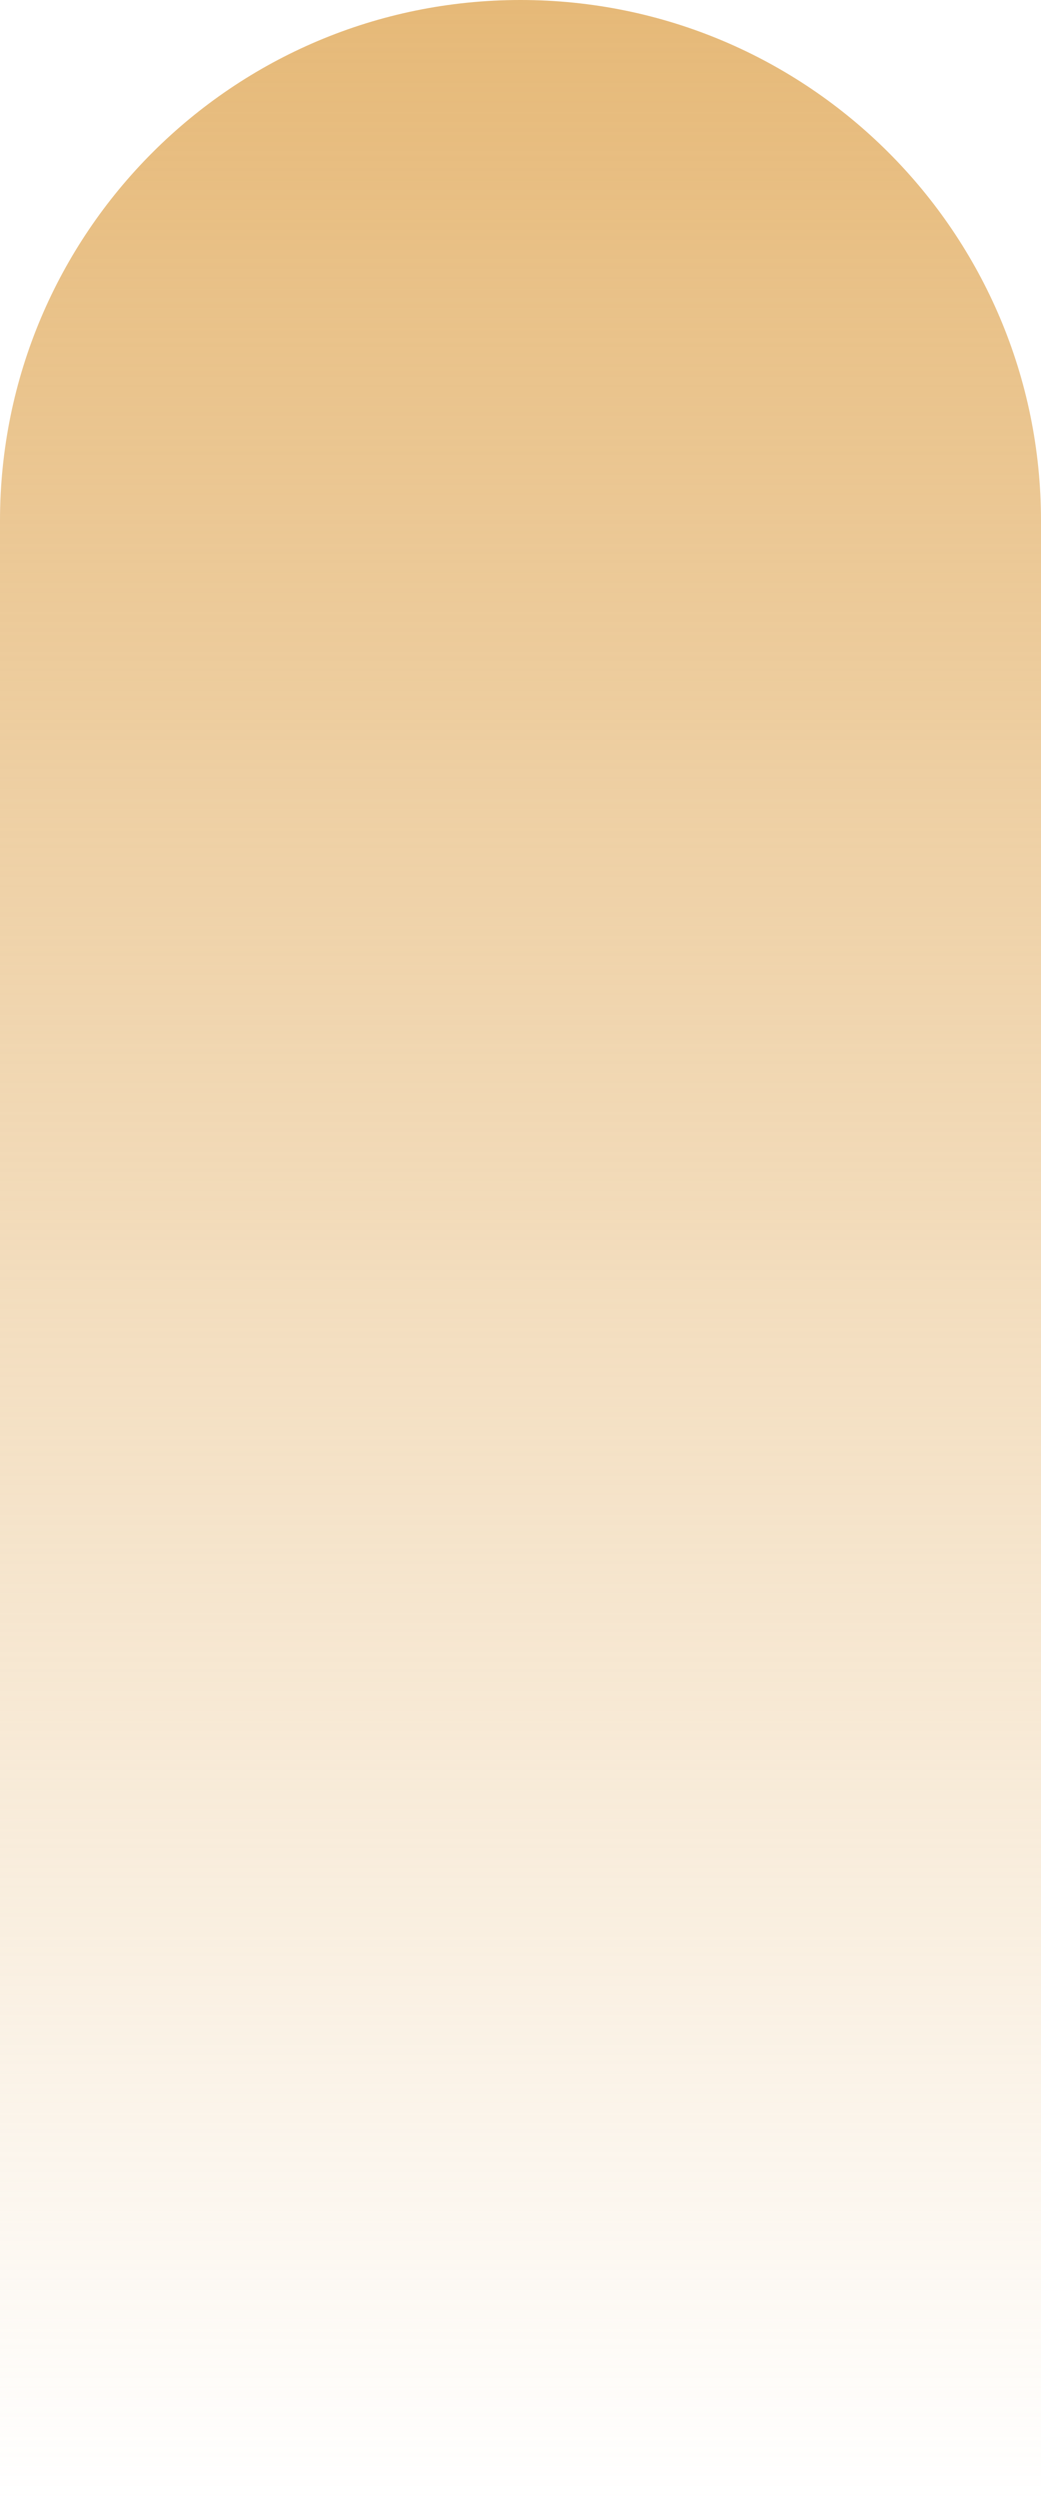
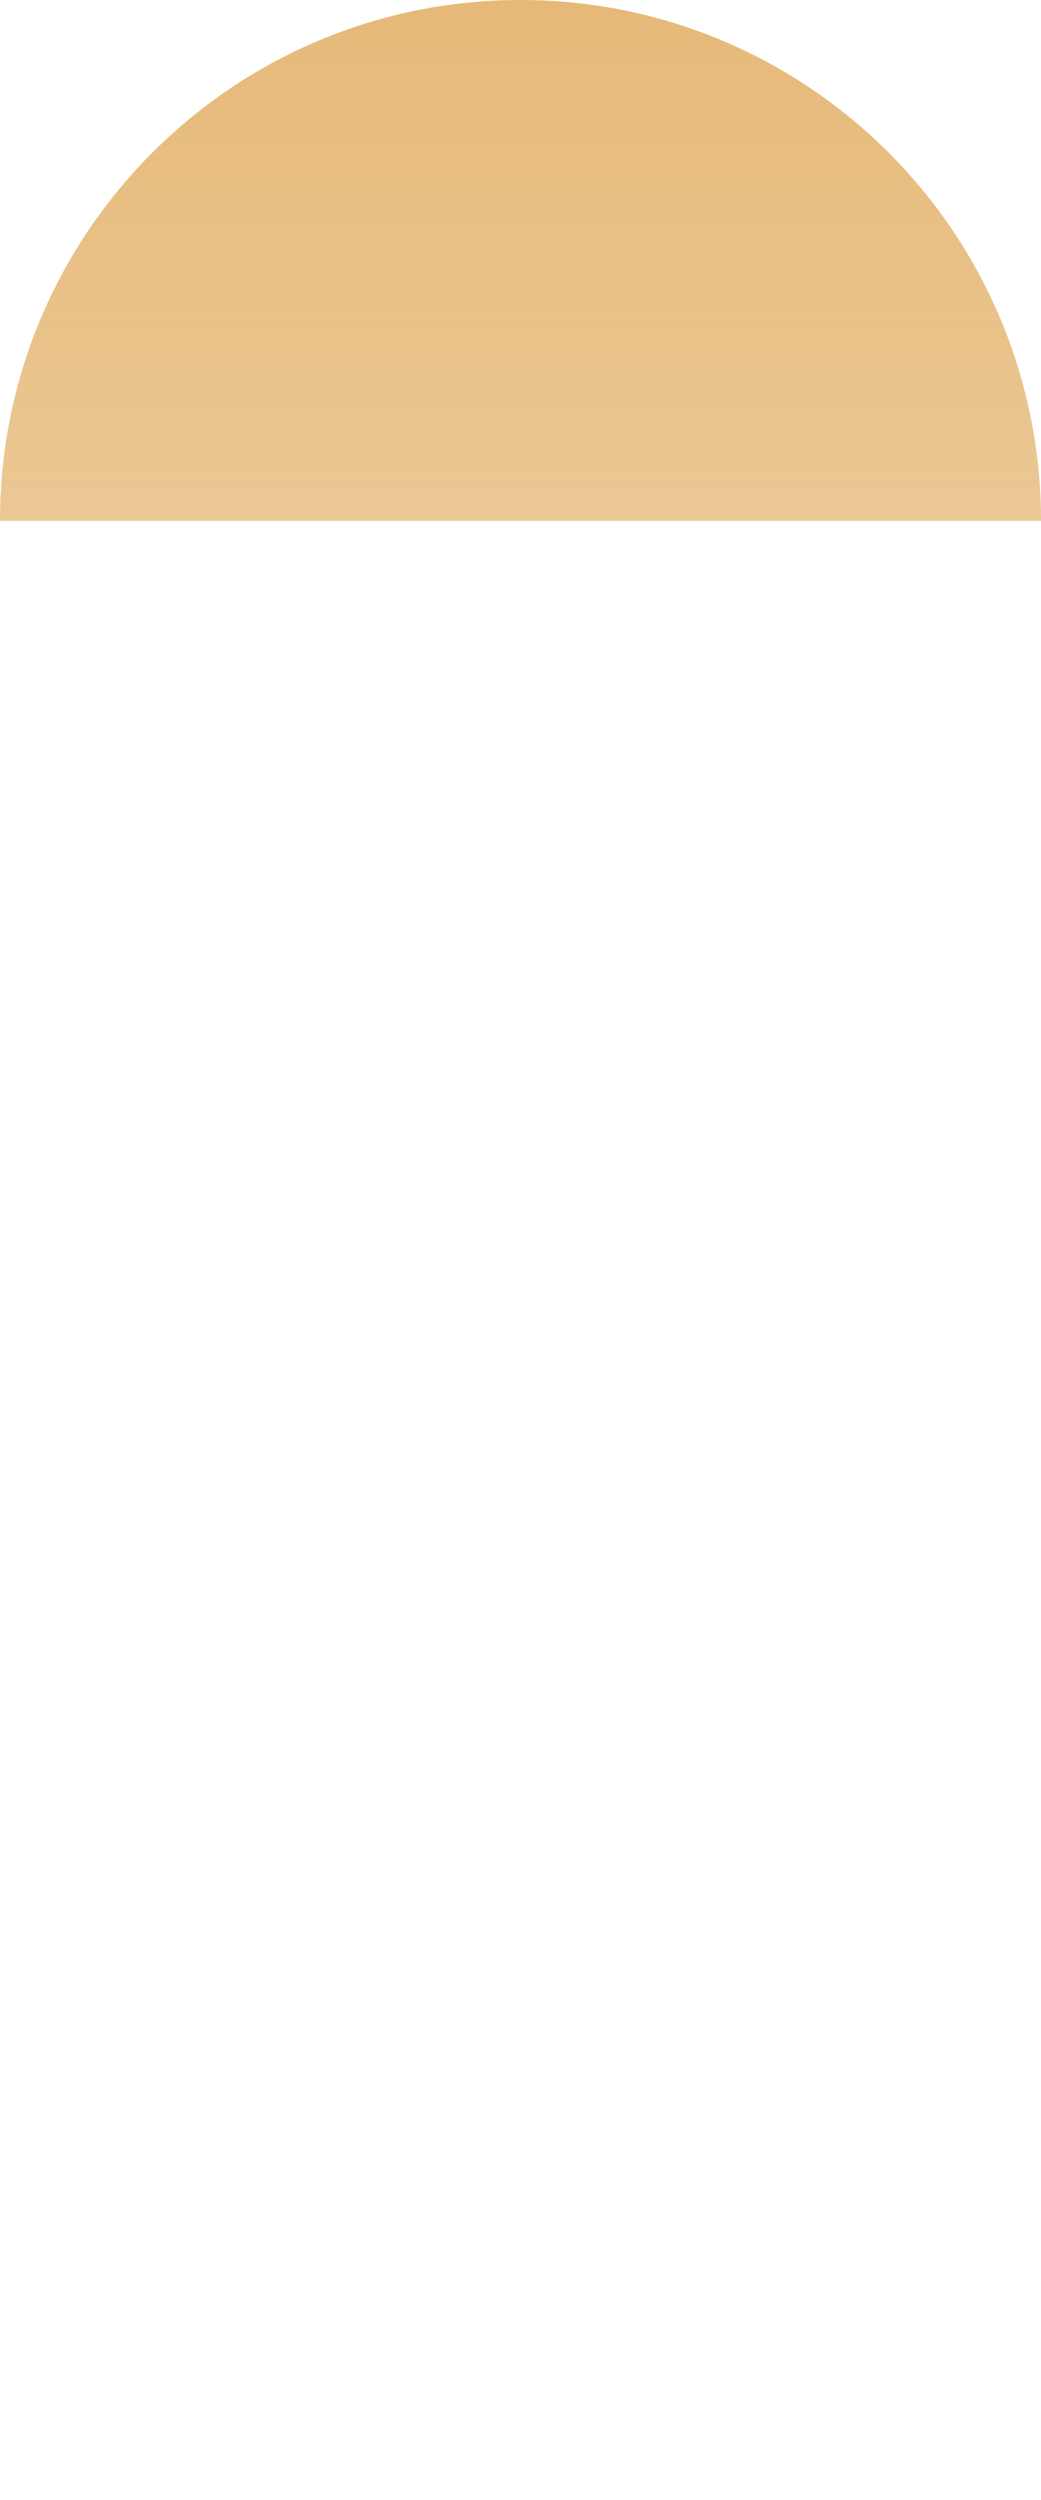
<svg xmlns="http://www.w3.org/2000/svg" width="25" height="60" viewBox="0 0 25 60" fill="none">
-   <path d="M0 12.5C0 5.596 5.596 0 12.5 0C19.404 0 25 5.596 25 12.5V60H0V12.5Z" fill="url(#paint0_linear_119_32)" />
+   <path d="M0 12.5C0 5.596 5.596 0 12.5 0C19.404 0 25 5.596 25 12.5V60V12.5Z" fill="url(#paint0_linear_119_32)" />
  <defs>
    <linearGradient id="paint0_linear_119_32" x1="12.5" y1="0" x2="12.5" y2="60" gradientUnits="userSpaceOnUse">
      <stop stop-color="#E6B978" />
      <stop offset="1" stop-color="#E6B978" stop-opacity="0" />
    </linearGradient>
  </defs>
</svg>